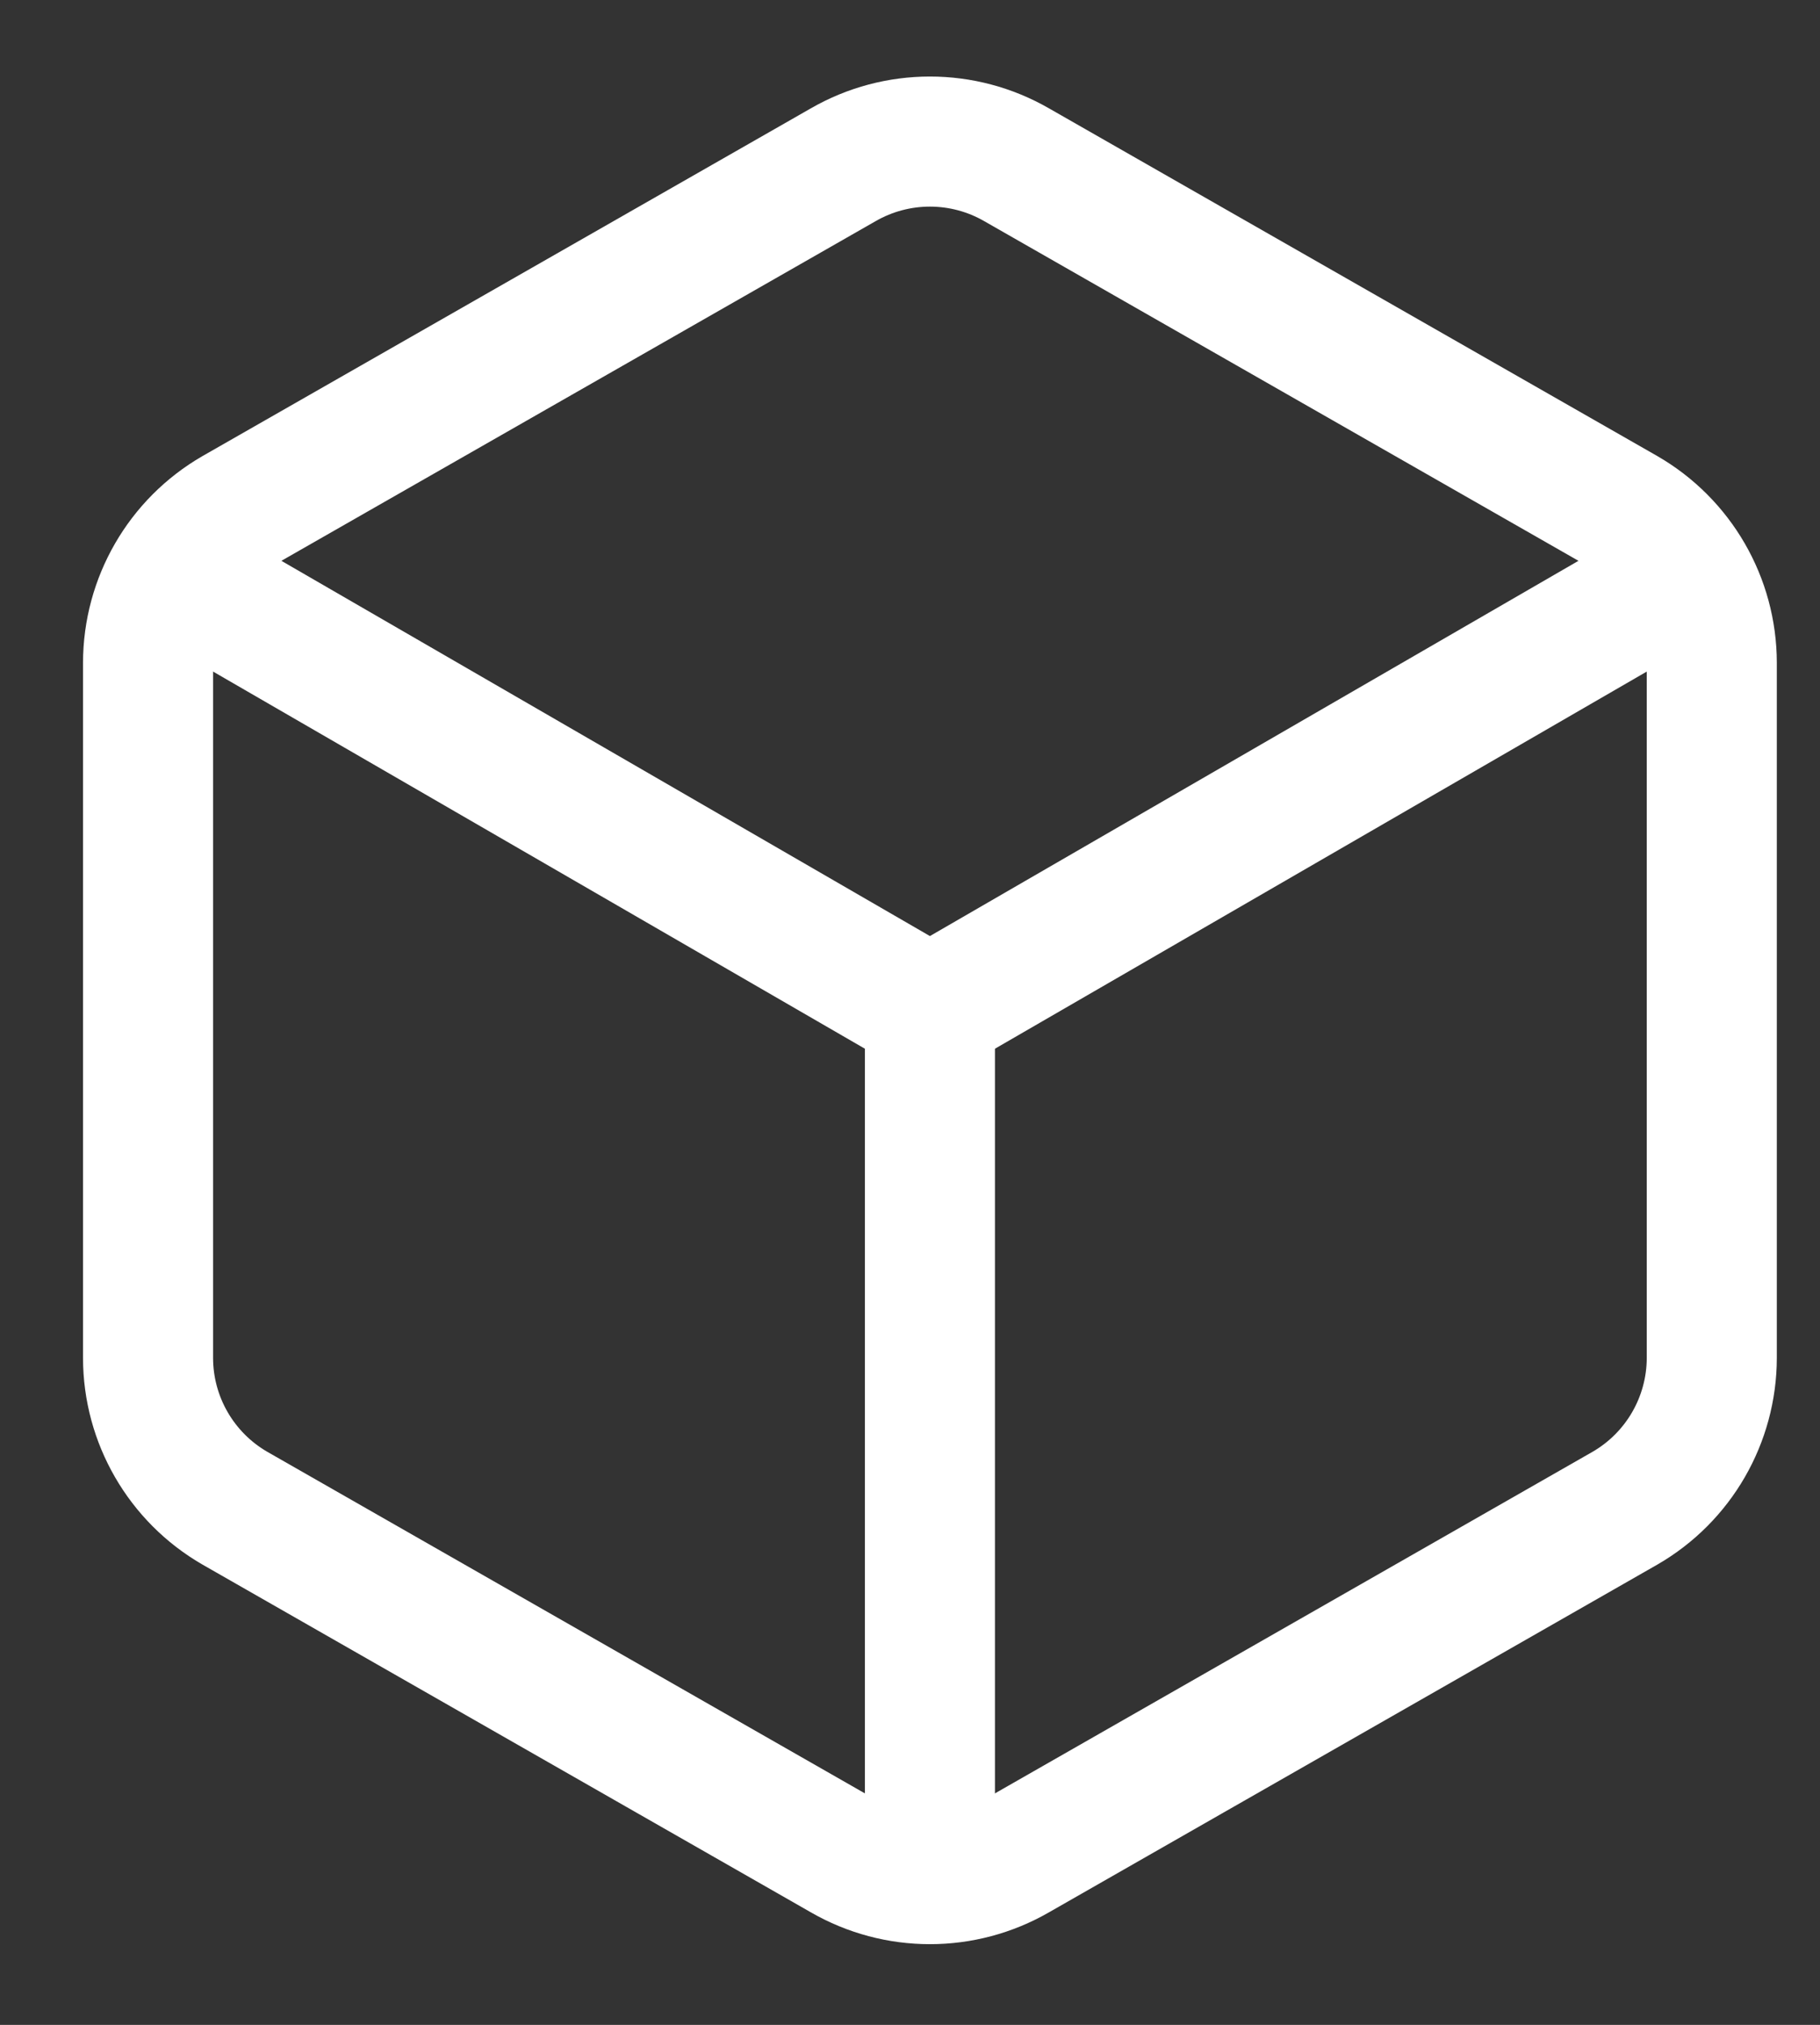
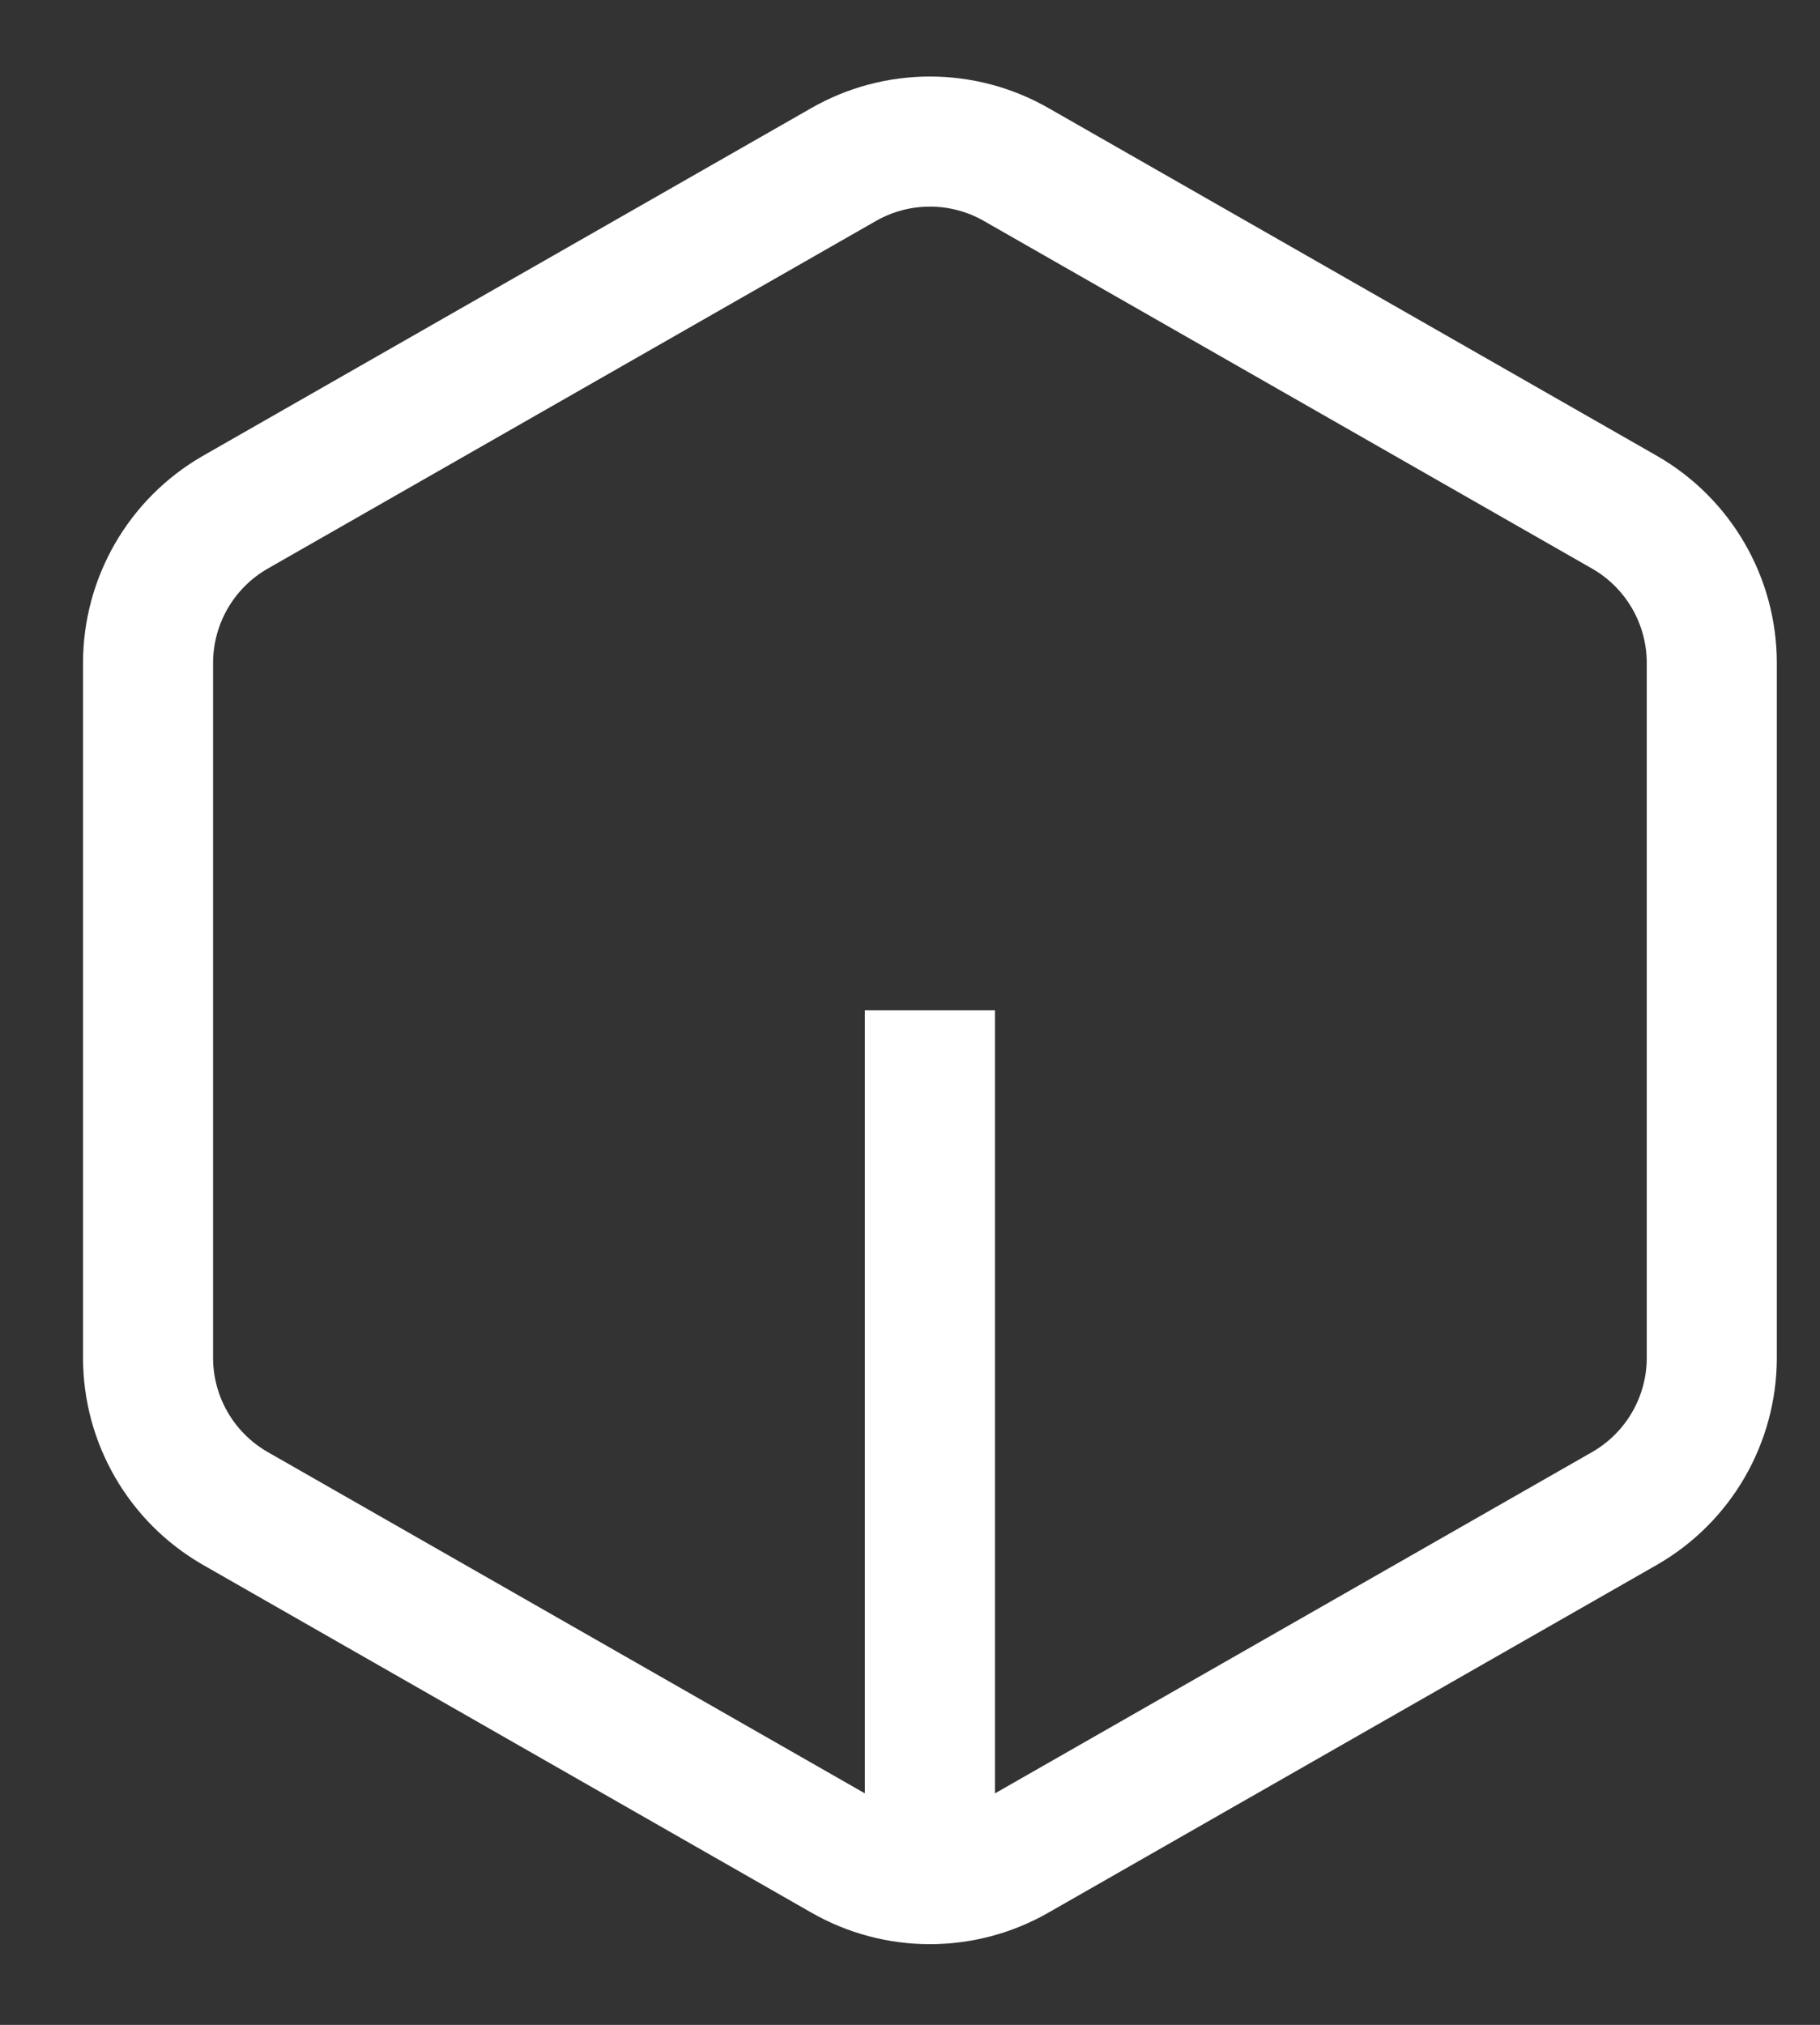
<svg xmlns="http://www.w3.org/2000/svg" version="1.1" id="Layer_1" x="0px" y="0px" width="41.981px" height="46.697px" viewBox="0 0 41.981 46.697" enable-background="new 0 0 41.981 46.697" xml:space="preserve">
  <rect x="0" y="0" width="41.981" height="46.697" fill="#333333" stroke="none" />
  <path fill="none" stroke="#FFFFFF" stroke-width="3" stroke-linejoin="bevel" d="M39.485,31.315v-16.03  c-0.002-1.431-0.766-2.752-2.004-3.467L23.454,3.802c-1.24-0.716-2.768-0.716-4.008,0L5.419,11.818  c-1.239,0.715-2.002,2.036-2.004,3.467v16.03c0.001,1.431,0.765,2.752,2.004,3.467l14.027,8.016c1.24,0.717,2.768,0.717,4.008,0  l14.027-8.016C38.72,34.067,39.483,32.746,39.485,31.315L39.485,31.315z" />
-   <polyline fill="none" stroke="#FFFFFF" stroke-width="3" stroke-linejoin="bevel" points="3.956,13.2 21.45,23.32 38.944,13.2 " />
  <line fill="none" stroke="#FFFFFF" stroke-width="3" stroke-linejoin="round" x1="21.45" y1="43.499" x2="21.45" y2="23.299" />
</svg>